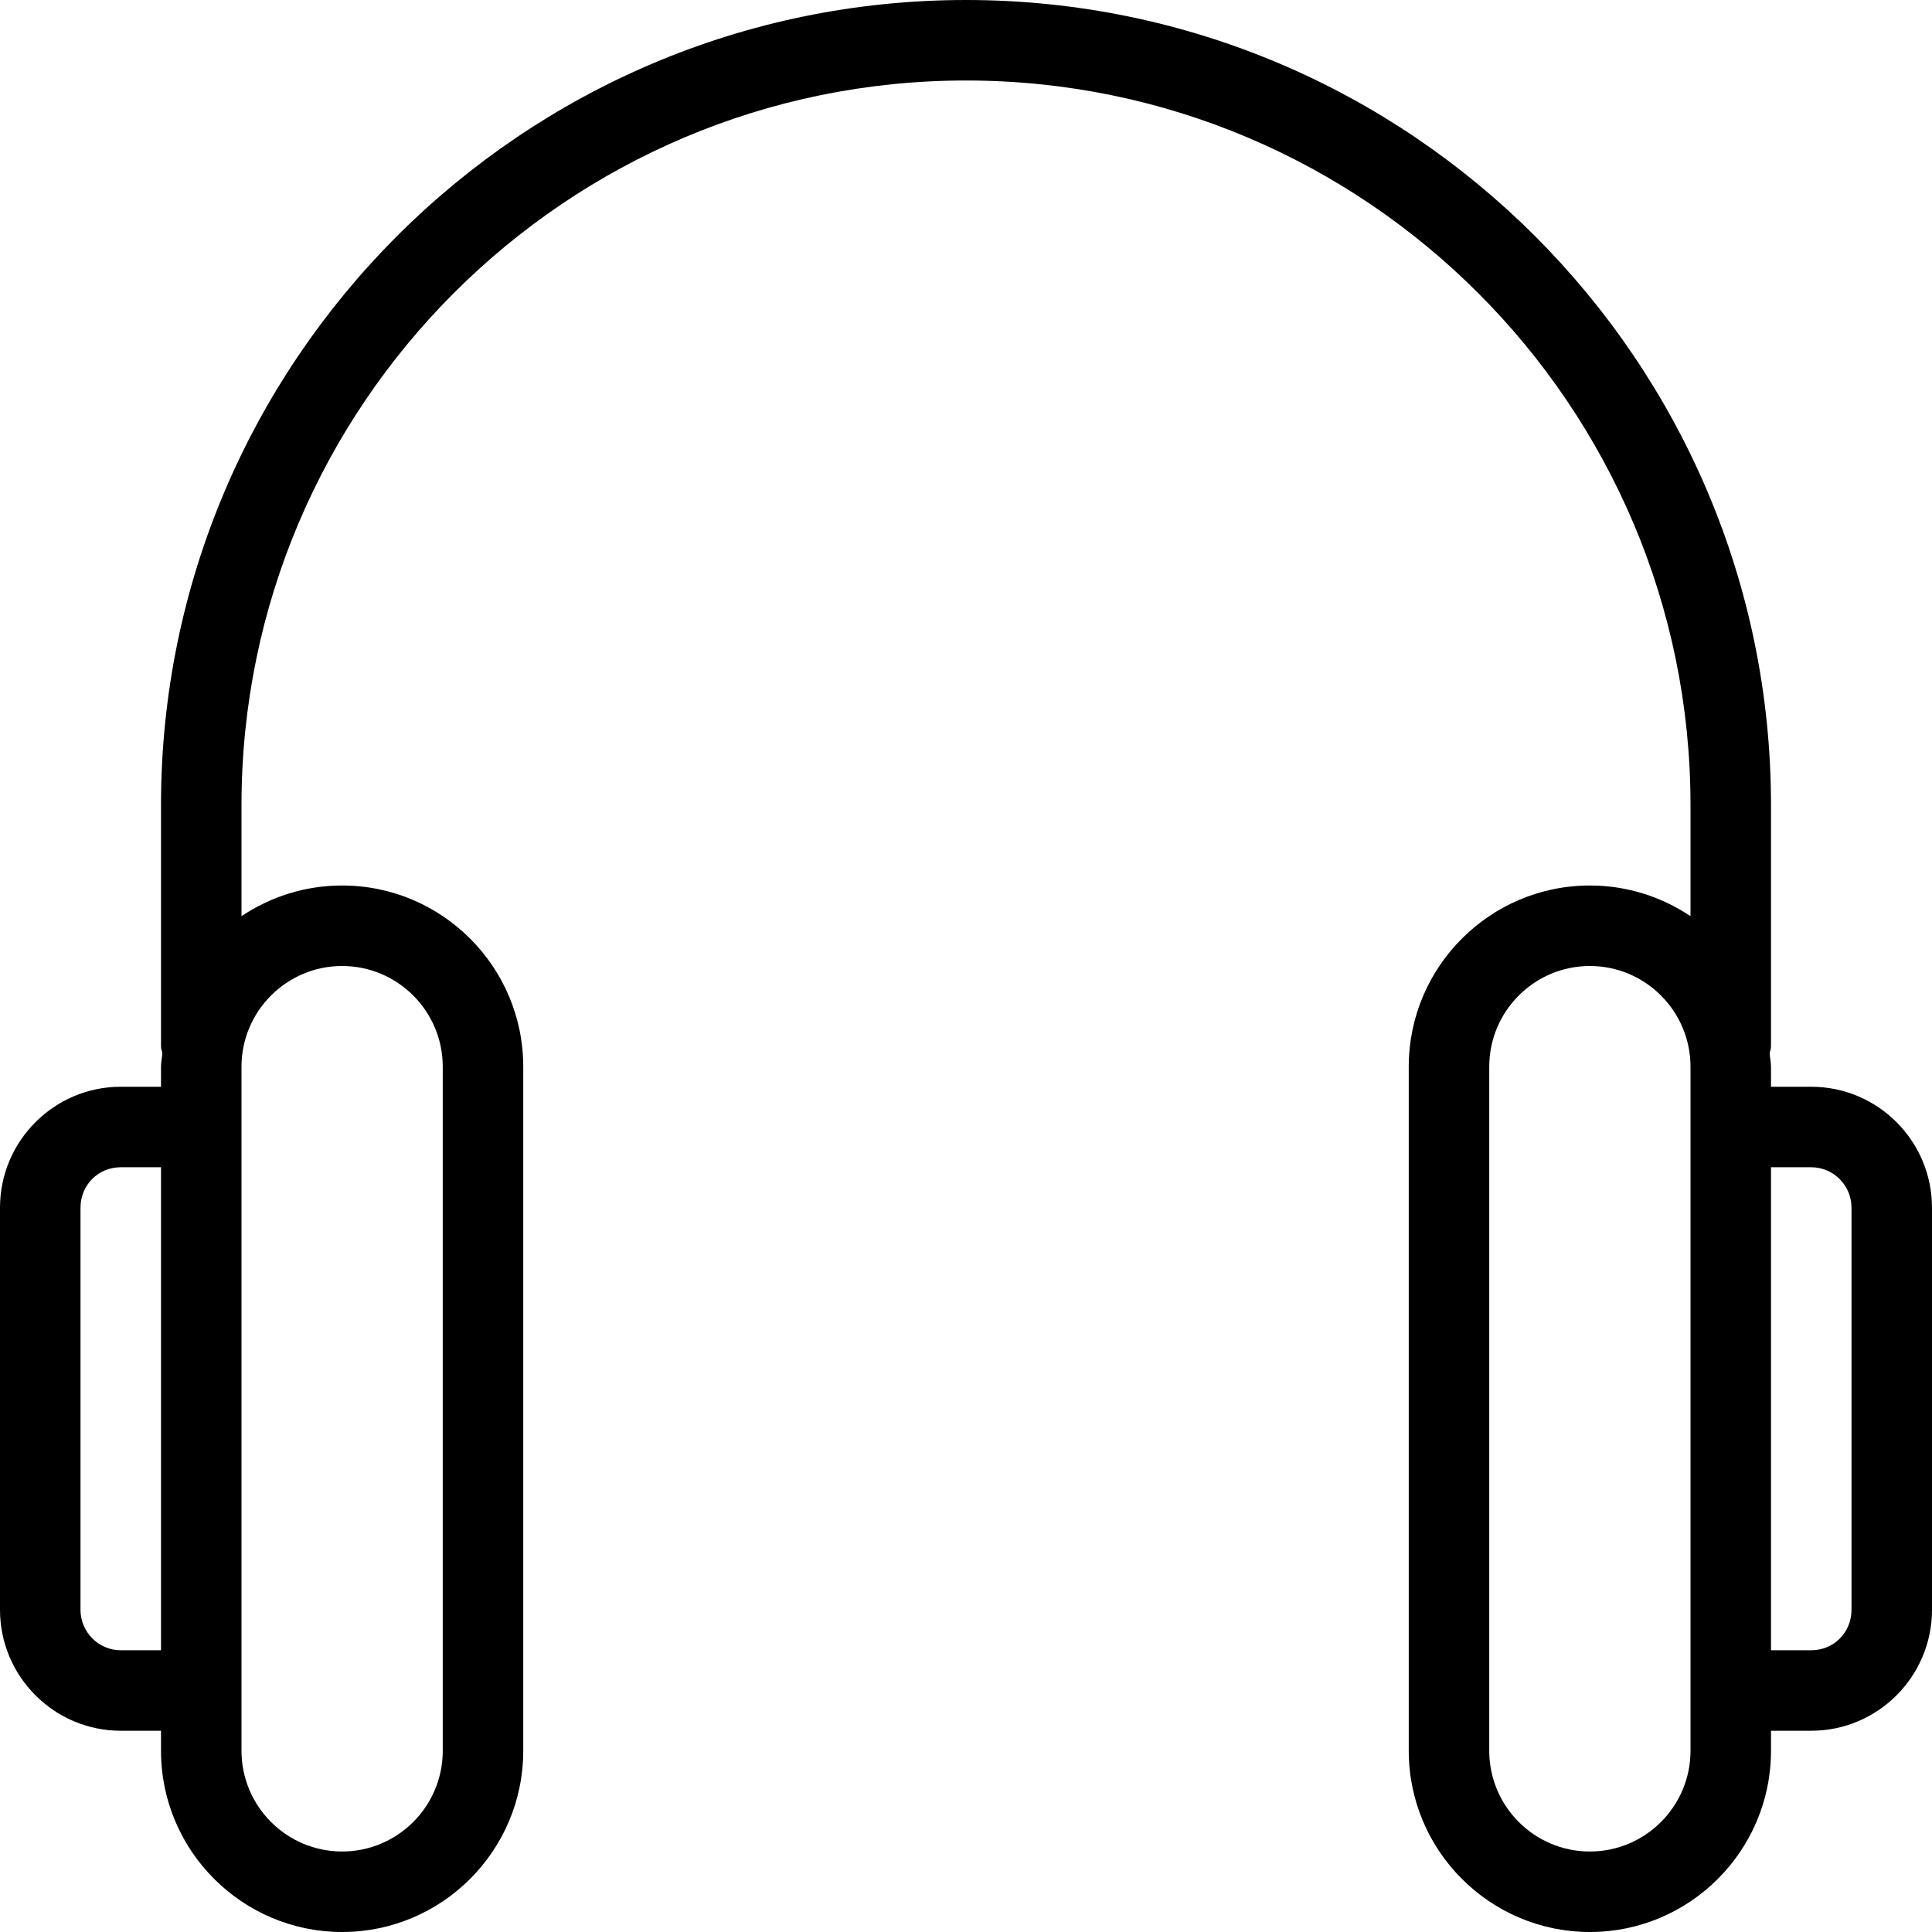
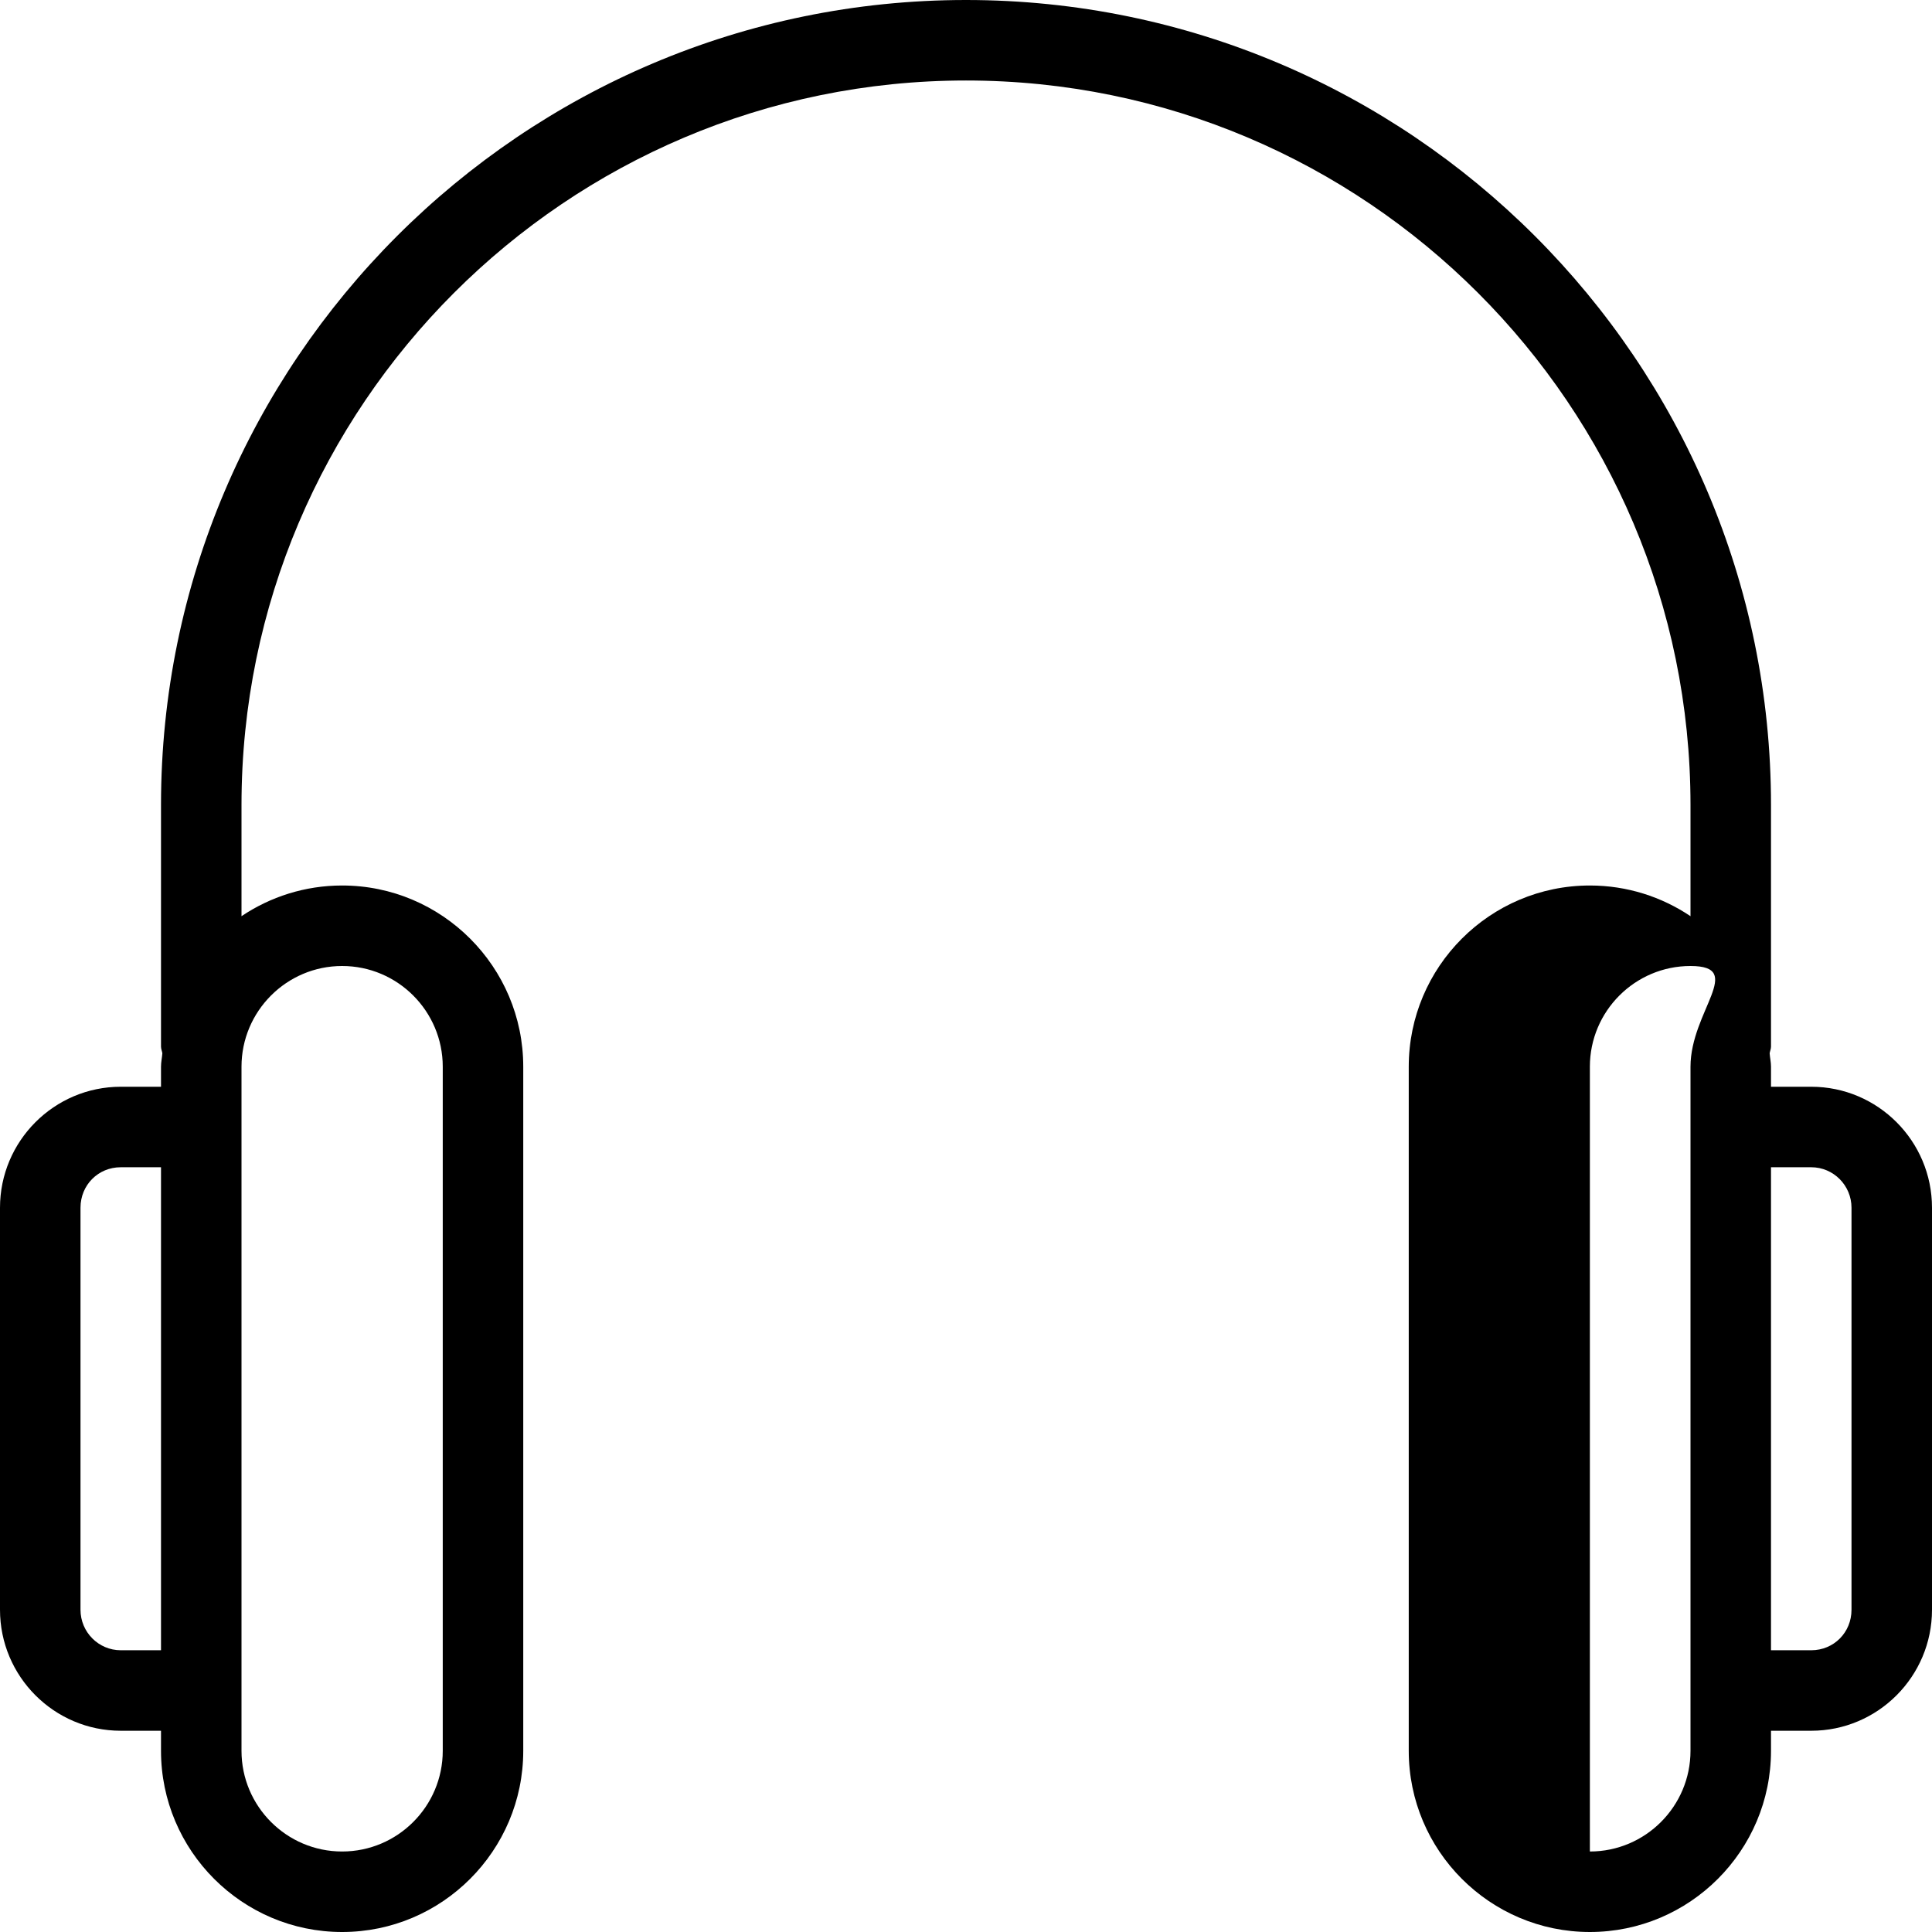
<svg xmlns="http://www.w3.org/2000/svg" version="1.1" id="Layer_1" x="0px" y="0px" viewBox="0 0 512 512" style="enable-background:new 0 0 512 512;" xml:space="preserve">
  <g>
    <g>
-       <path d="M480,288h-10.667v-5.307c0-1.223-0.271-2.371-0.359-3.57c0.104-0.604,0.359-1.155,0.359-1.789v-64    C469.333,95.703,373.635,0,256,0S42.667,95.703,42.667,213.333v64c0,0.634,0.255,1.183,0.359,1.788    c-0.089,1.201-0.359,2.349-0.359,3.572V288H32c-17.646,0-32,14.385-32,32.062v106.542c0,17.677,14.354,32.062,32,32.062h10.667    v5.307c0,26.479,21.531,48.026,48,48.026s48-21.547,48-48.026V282.693c0-26.479-21.531-48.026-48-48.026    c-9.865,0-19.031,3.006-26.667,8.131v-29.465c0-105.87,86.135-192,192-192s192,86.13,192,192v29.465    c-7.635-5.125-16.802-8.131-26.667-8.131c-26.469,0-48,21.547-48,48.026v181.281c0,26.479,21.531,48.026,48,48.026    c26.469,0,48-21.547,48-48.026v-5.307H480c17.646,0,32-14.385,32-32.062V320.062C512,302.385,497.646,288,480,288z     M42.667,437.333H32c-5.885,0-10.667-4.813-10.667-10.729V320.062c0-6.015,4.688-10.729,10.667-10.729h10.667V437.333z     M90.667,256c14.708,0,26.667,11.974,26.667,26.693v181.281c0,14.719-11.958,26.693-26.667,26.693S64,478.693,64,463.974V448    V298.667v-15.974C64,267.974,75.958,256,90.667,256z M448,298.667V448v15.974c0,14.719-11.958,26.693-26.667,26.693    s-26.667-11.974-26.667-26.693V282.693c0-14.719,11.958-26.693,26.667-26.693S448,267.974,448,282.693V298.667z M490.667,426.604    c0,6.016-4.687,10.729-10.667,10.729h-10.667v-128H480c5.885,0,10.667,4.813,10.667,10.729V426.604z" />
+       <path d="M480,288h-10.667v-5.307c0-1.223-0.271-2.371-0.359-3.57c0.104-0.604,0.359-1.155,0.359-1.789v-64    C469.333,95.703,373.635,0,256,0S42.667,95.703,42.667,213.333v64c0,0.634,0.255,1.183,0.359,1.788    c-0.089,1.201-0.359,2.349-0.359,3.572V288H32c-17.646,0-32,14.385-32,32.062v106.542c0,17.677,14.354,32.062,32,32.062h10.667    v5.307c0,26.479,21.531,48.026,48,48.026s48-21.547,48-48.026V282.693c0-26.479-21.531-48.026-48-48.026    c-9.865,0-19.031,3.006-26.667,8.131v-29.465c0-105.87,86.135-192,192-192s192,86.13,192,192v29.465    c-7.635-5.125-16.802-8.131-26.667-8.131c-26.469,0-48,21.547-48,48.026v181.281c0,26.479,21.531,48.026,48,48.026    c26.469,0,48-21.547,48-48.026v-5.307H480c17.646,0,32-14.385,32-32.062V320.062C512,302.385,497.646,288,480,288z     M42.667,437.333H32c-5.885,0-10.667-4.813-10.667-10.729V320.062c0-6.015,4.688-10.729,10.667-10.729h10.667V437.333z     M90.667,256c14.708,0,26.667,11.974,26.667,26.693v181.281c0,14.719-11.958,26.693-26.667,26.693S64,478.693,64,463.974V448    V298.667v-15.974C64,267.974,75.958,256,90.667,256z M448,298.667V448v15.974c0,14.719-11.958,26.693-26.667,26.693    V282.693c0-14.719,11.958-26.693,26.667-26.693S448,267.974,448,282.693V298.667z M490.667,426.604    c0,6.016-4.687,10.729-10.667,10.729h-10.667v-128H480c5.885,0,10.667,4.813,10.667,10.729V426.604z" />
    </g>
  </g>
  <g>
</g>
  <g>
</g>
  <g>
</g>
  <g>
</g>
  <g>
</g>
  <g>
</g>
  <g>
</g>
  <g>
</g>
  <g>
</g>
  <g>
</g>
  <g>
</g>
  <g>
</g>
  <g>
</g>
  <g>
</g>
  <g>
</g>
</svg>